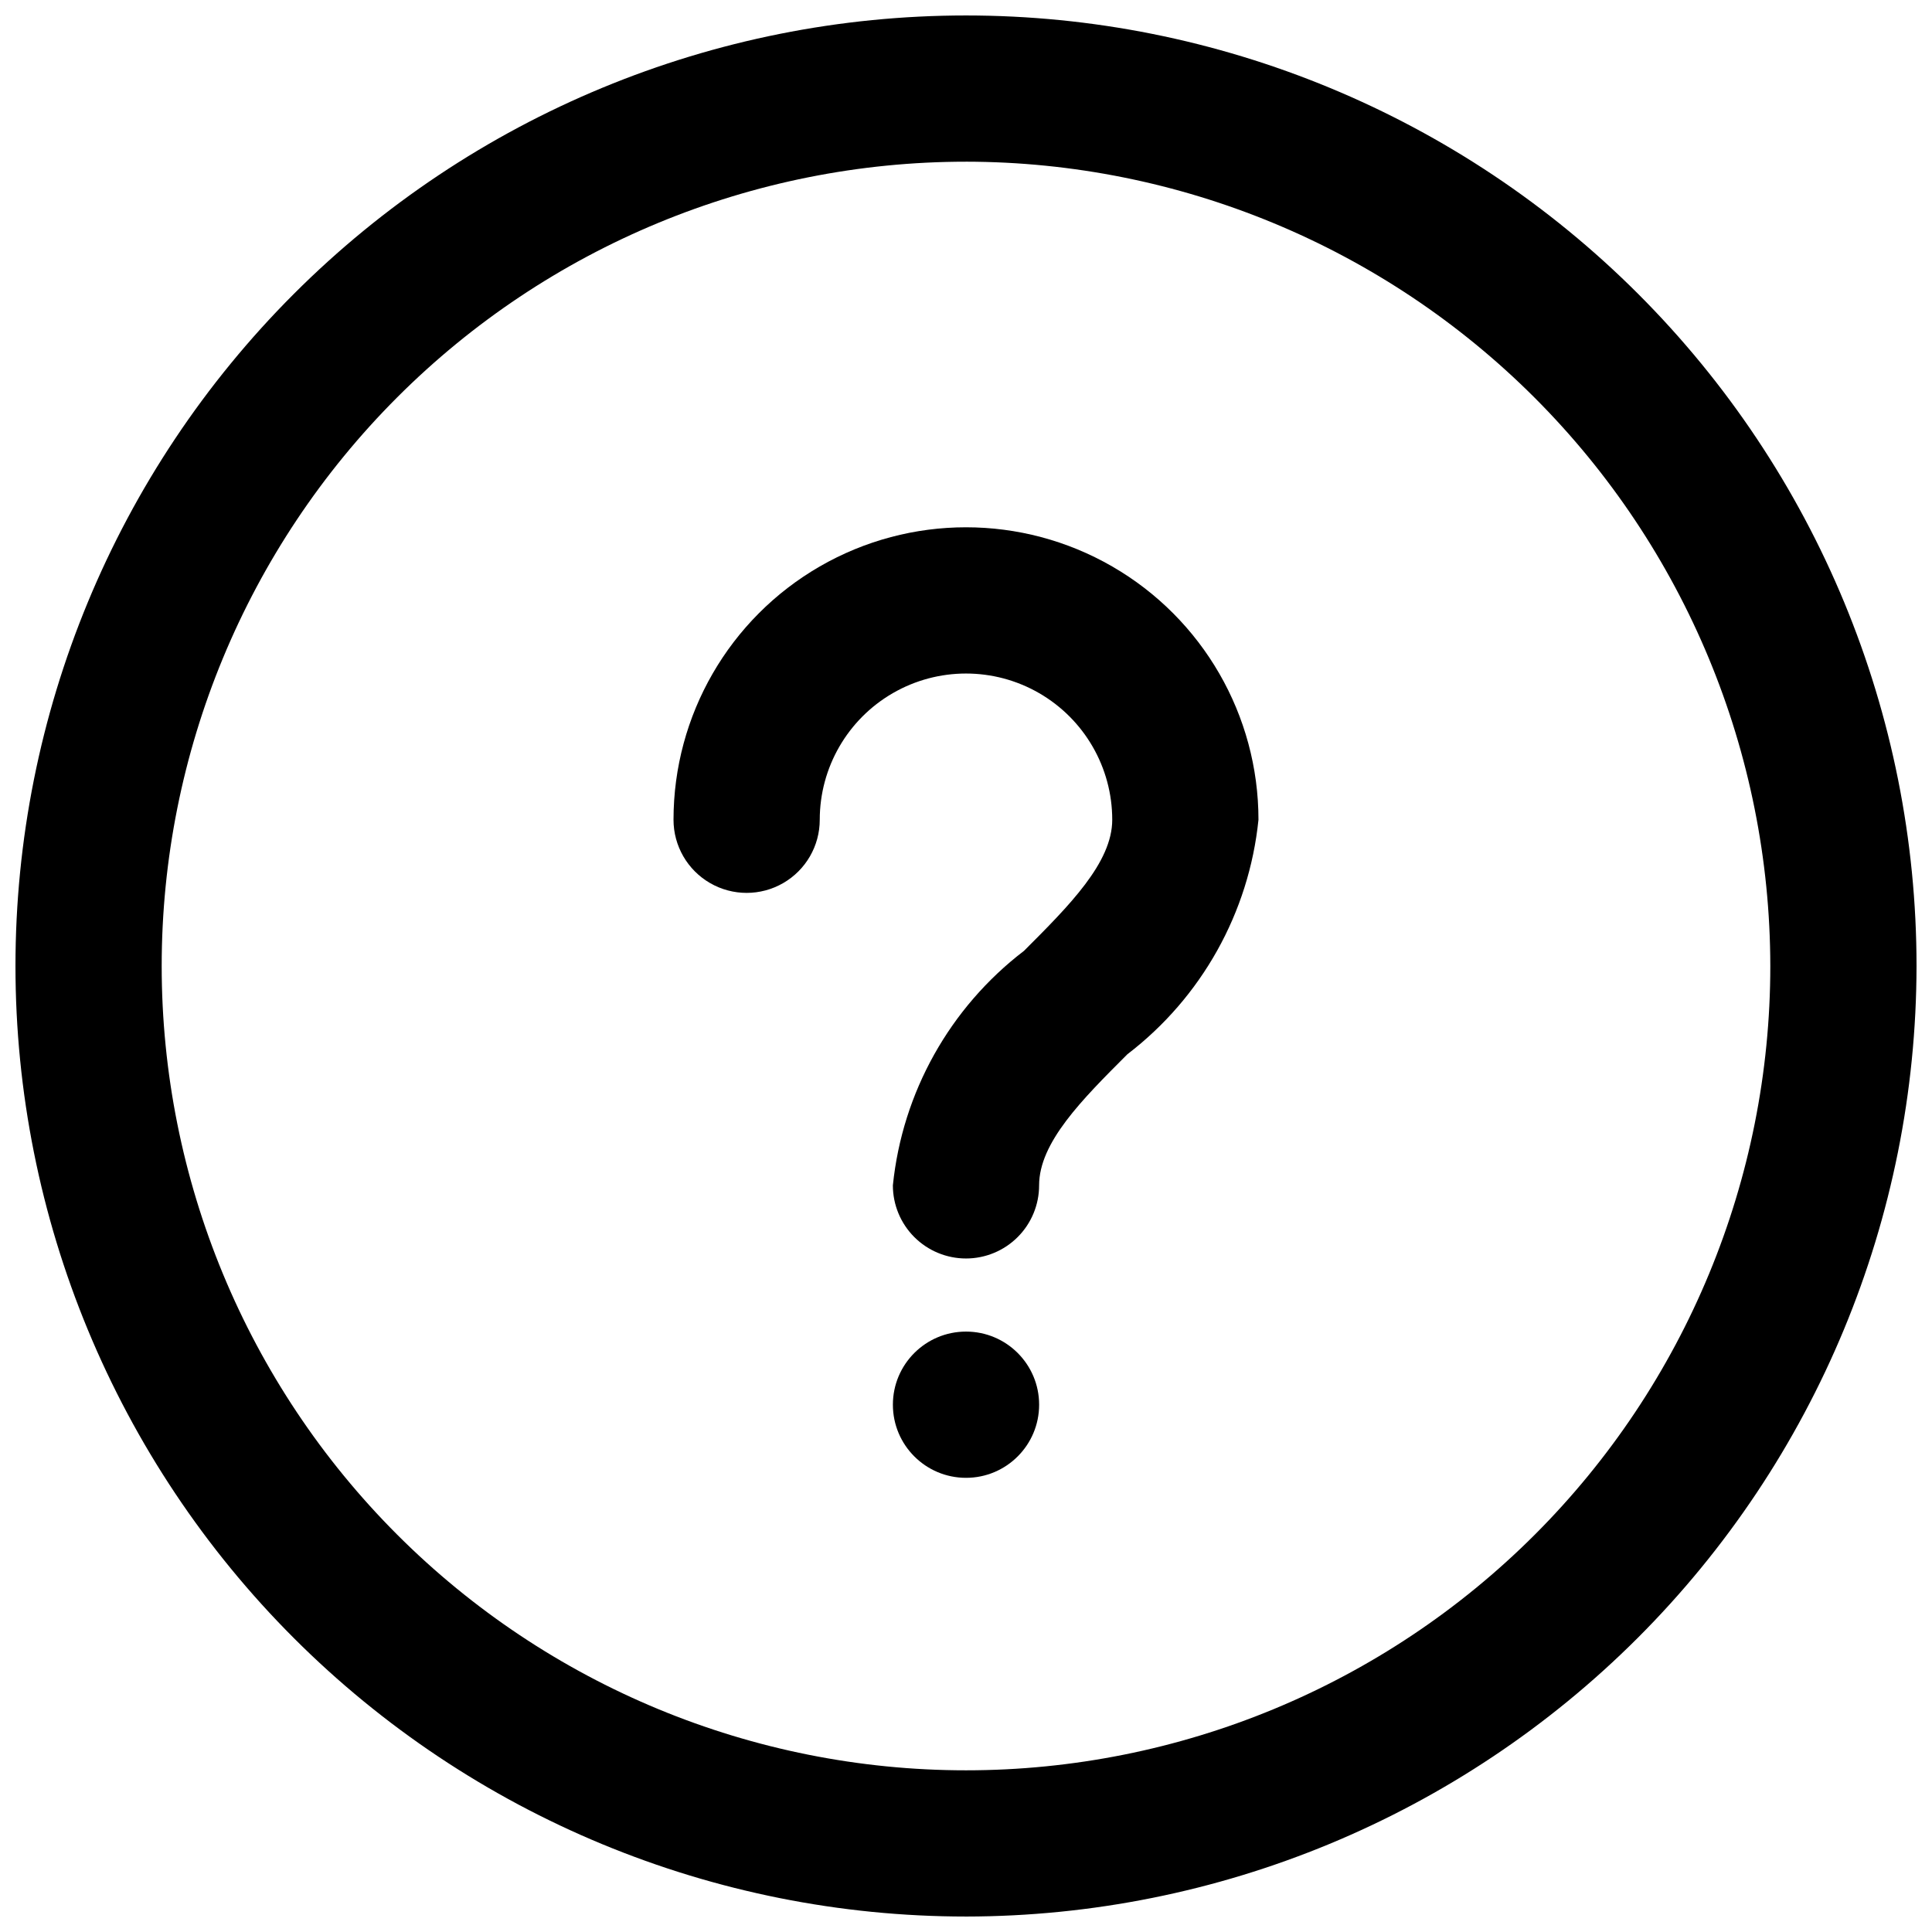
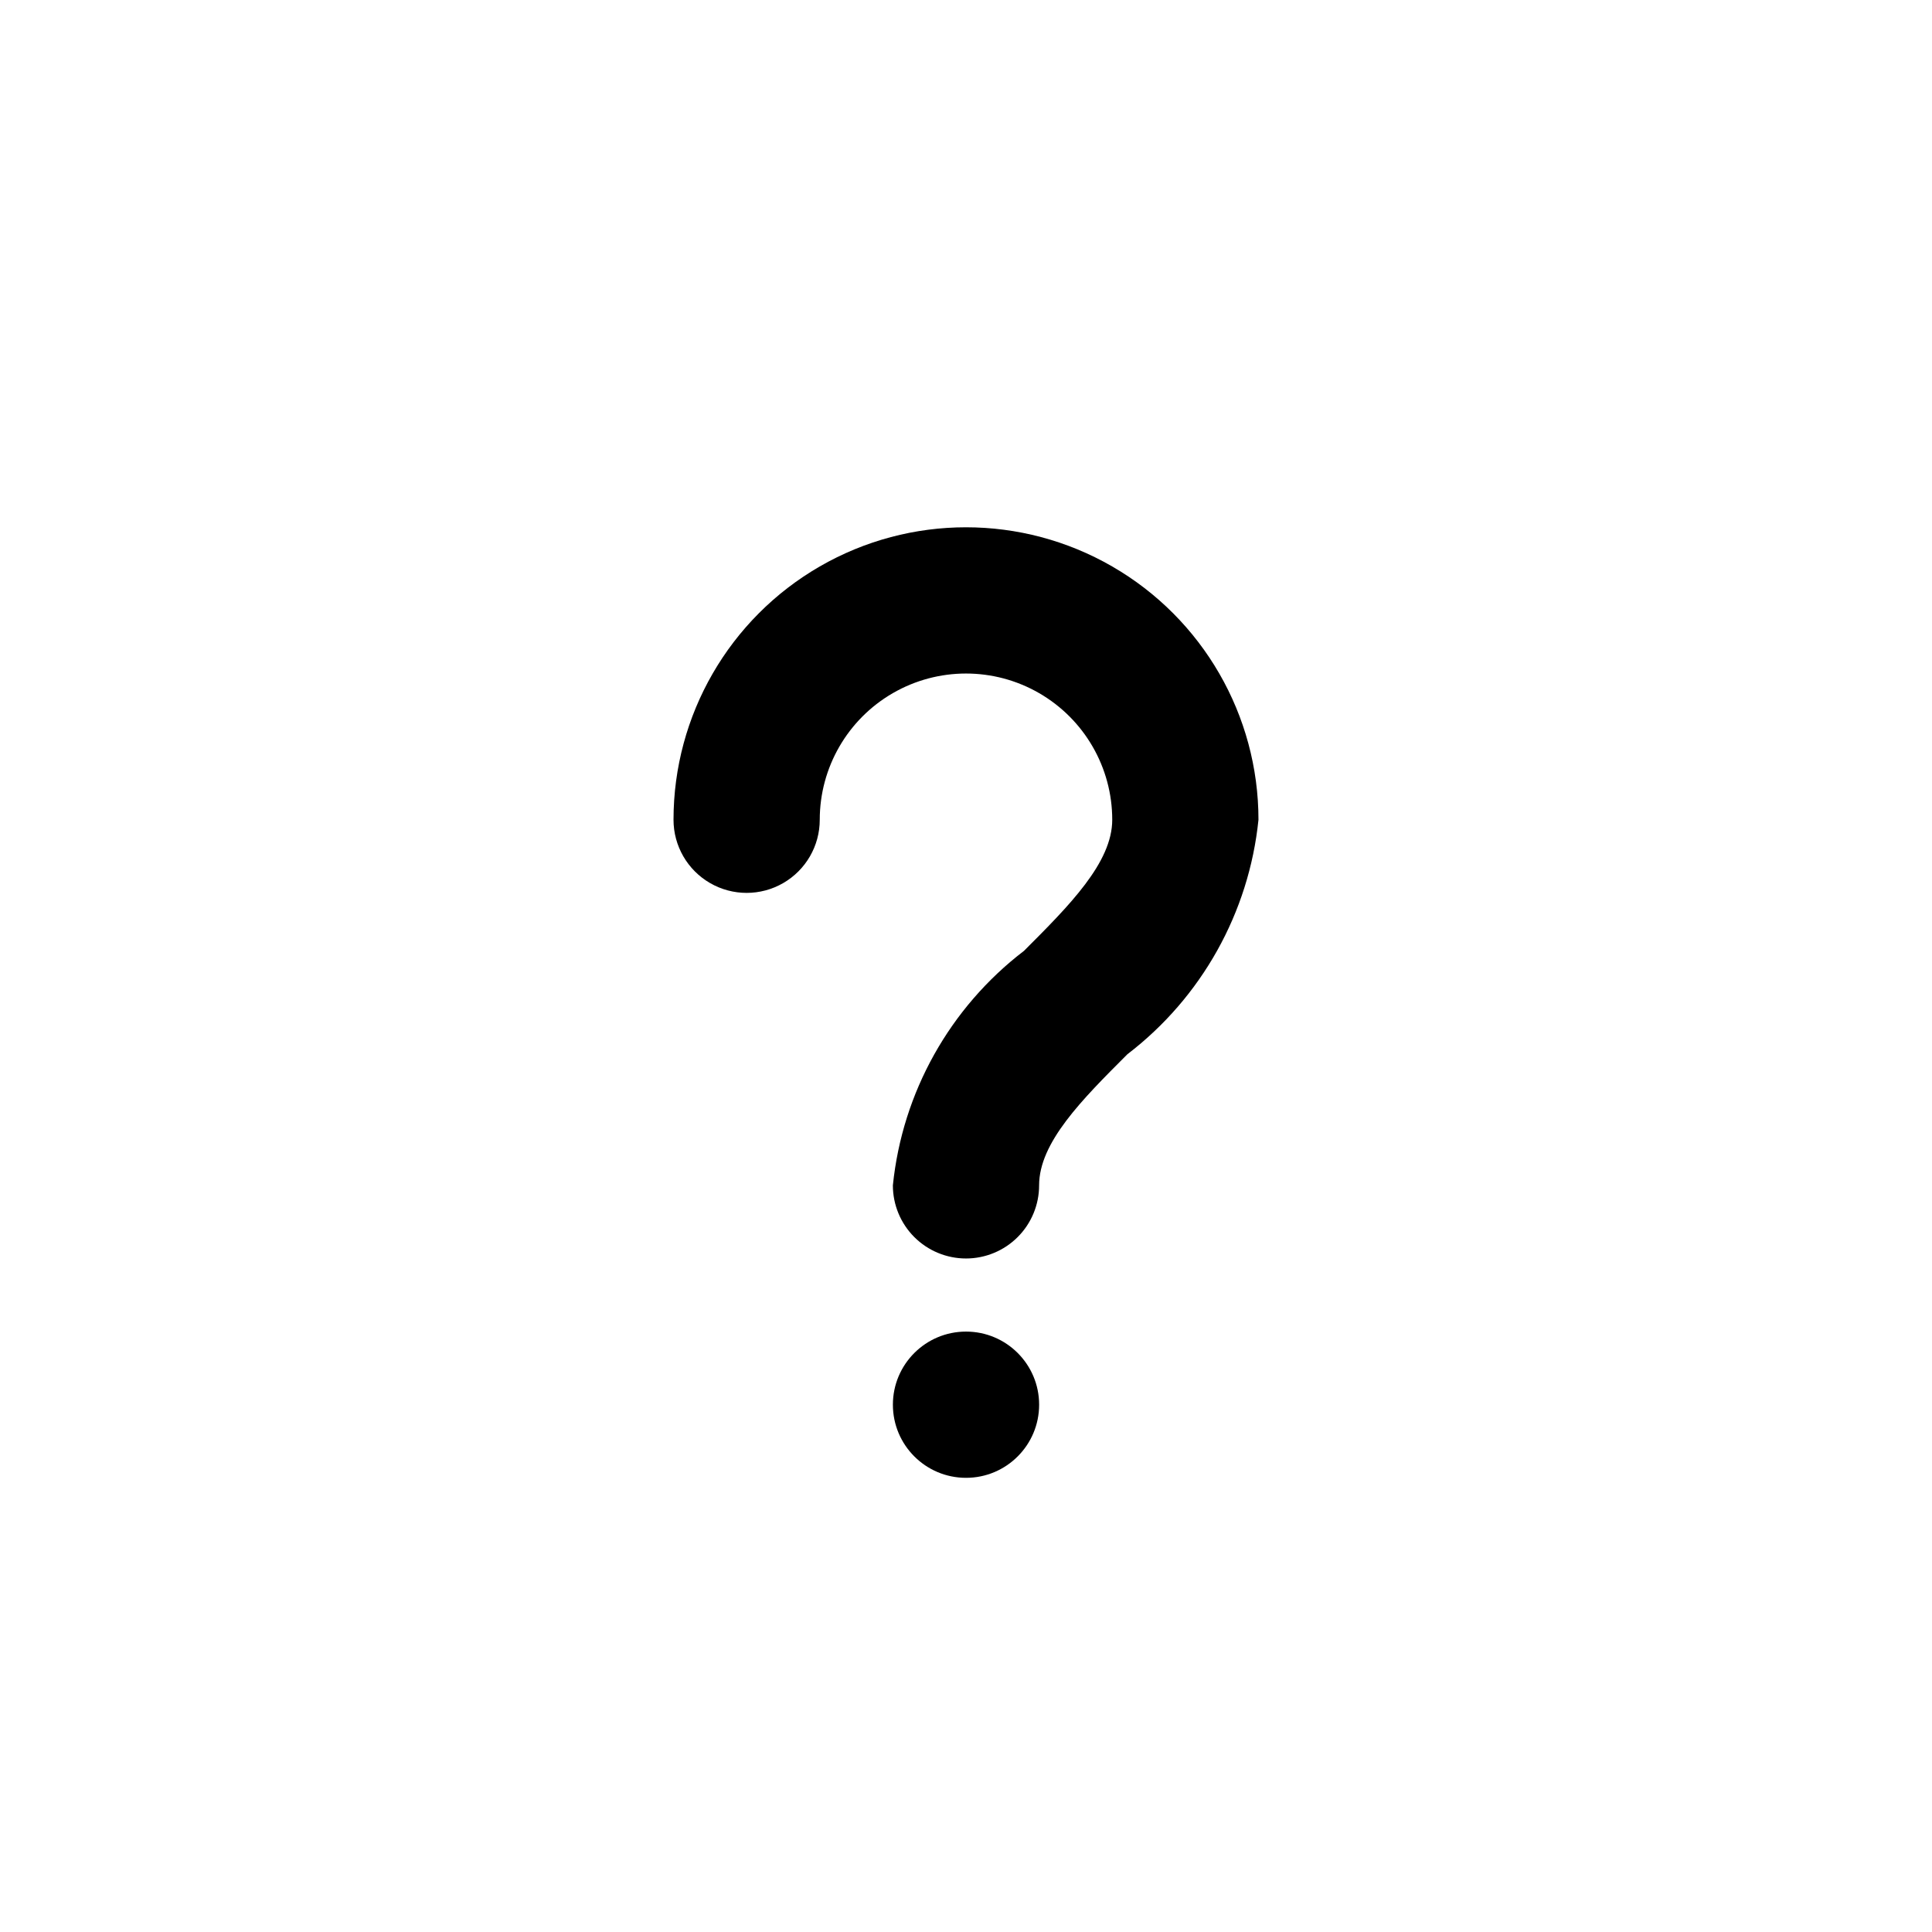
<svg xmlns="http://www.w3.org/2000/svg" width="800px" height="800px" version="1.1" viewBox="144 144 512 512">
  <defs>
    <clipPath id="a">
-       <path d="m148.09 148.09h503.81v503.81h-503.81z" />
-     </clipPath>
+       </clipPath>
  </defs>
  <g clip-path="url(#a)">
    <path d="m400 651.9c-66.812 0-130.88-26.539-178.12-73.781-47.242-47.242-73.781-111.31-73.781-178.12 0-66.812 26.539-130.88 73.781-178.12s111.31-73.781 178.12-73.781c66.809 0 130.88 26.539 178.12 73.781 47.242 47.242 73.781 111.31 73.781 178.12-0.074 66.785-26.641 130.81-73.863 178.04-47.227 47.223-111.25 73.789-178.04 73.863zm0-465.05c-56.531 0-110.75 22.457-150.72 62.43-39.973 39.977-62.43 94.191-62.43 150.72s22.457 110.75 62.43 150.72c39.977 39.973 94.191 62.43 150.72 62.43s110.75-22.457 150.72-62.43 62.43-94.188 62.43-150.72c-0.066-56.512-22.543-110.69-62.504-150.65-39.957-39.957-94.137-62.438-150.64-62.504z" />
  </g>
  <path d="m400 477.51c-5.141 0-10.07-2.043-13.703-5.676-3.633-3.633-5.676-8.562-5.676-13.703 2.512-24.617 15.086-47.105 34.742-62.141 12.035-12.035 23.391-23.391 23.391-34.746 0-13.844-7.387-26.637-19.379-33.562-11.988-6.922-26.762-6.922-38.754 0-11.992 6.926-19.379 19.719-19.379 33.562 0 6.926-3.691 13.32-9.688 16.781-5.996 3.465-13.383 3.465-19.375 0-5.996-3.461-9.691-9.855-9.691-16.781 0-27.691 14.773-53.277 38.754-67.125 23.984-13.844 53.531-13.844 77.512 0 23.98 13.848 38.754 39.434 38.754 67.125-2.512 24.621-15.086 47.109-34.742 62.145-12.035 12.035-23.391 23.387-23.391 34.742 0 5.141-2.039 10.07-5.676 13.703-3.633 3.633-8.562 5.676-13.699 5.676z" />
  <path d="m419.38 516.26c0 10.703-8.676 19.379-19.375 19.379-10.703 0-19.379-8.676-19.379-19.379s8.676-19.375 19.379-19.375c10.699 0 19.375 8.672 19.375 19.375" />
</svg>